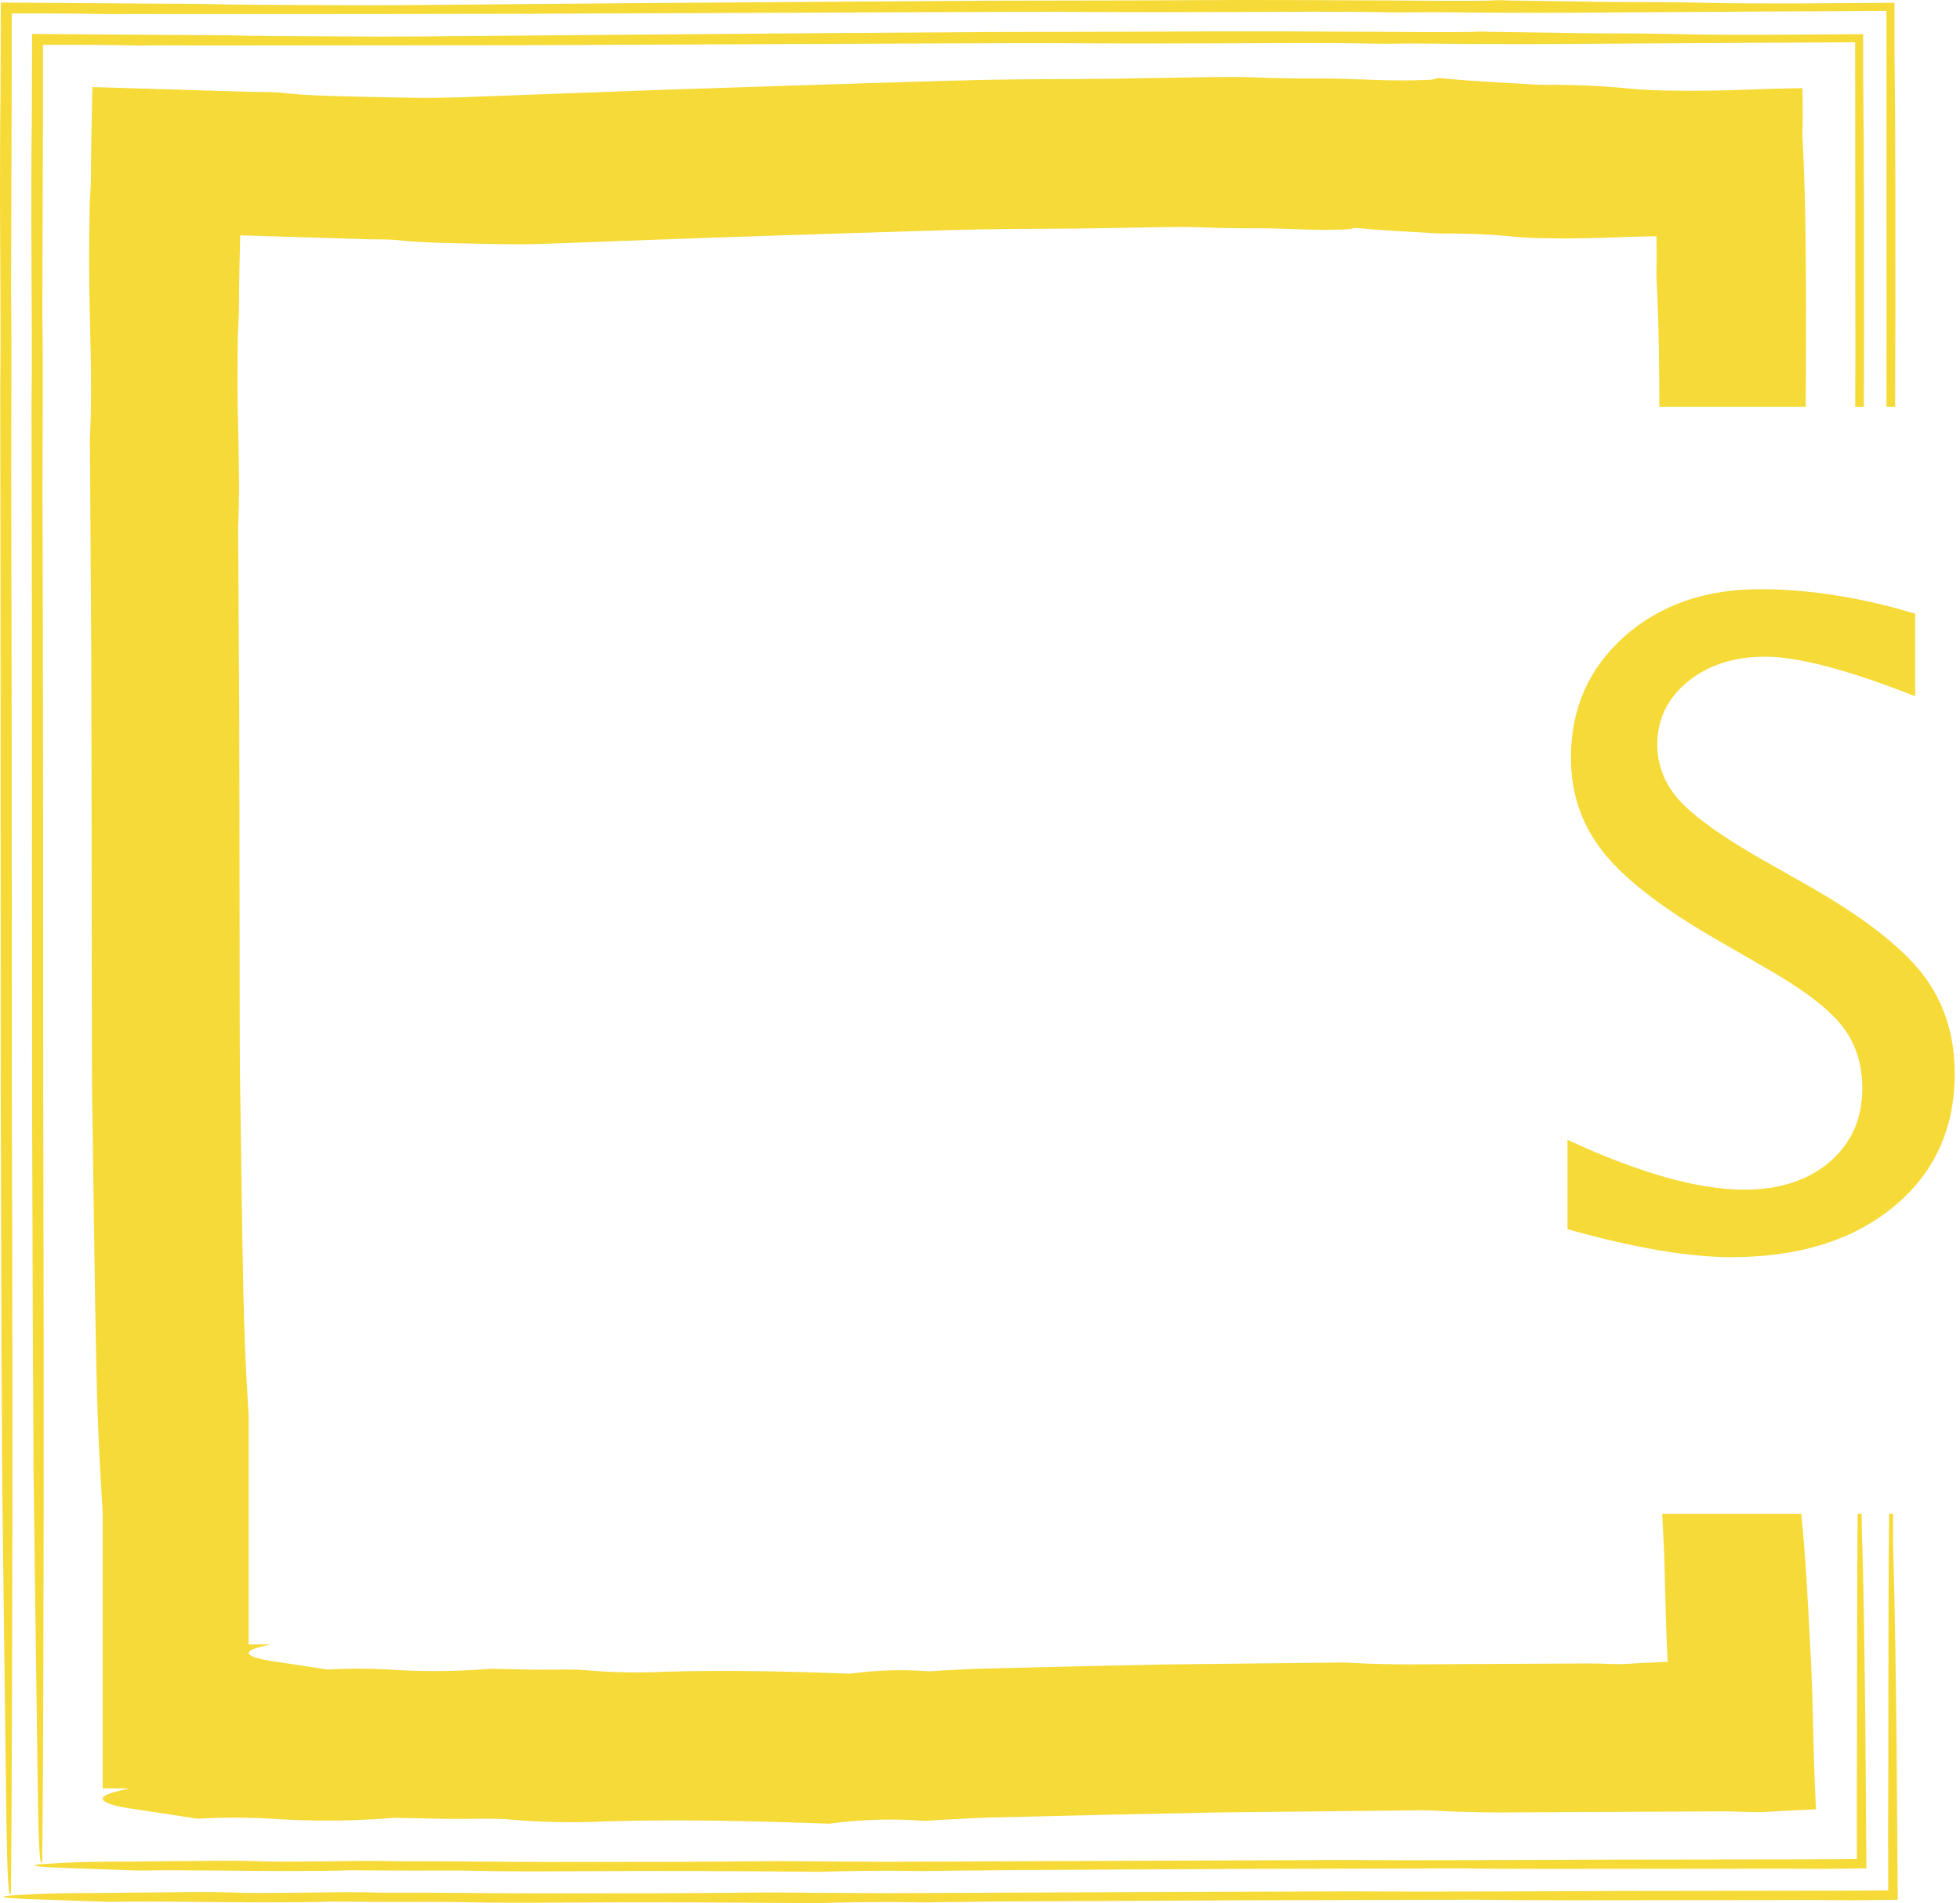
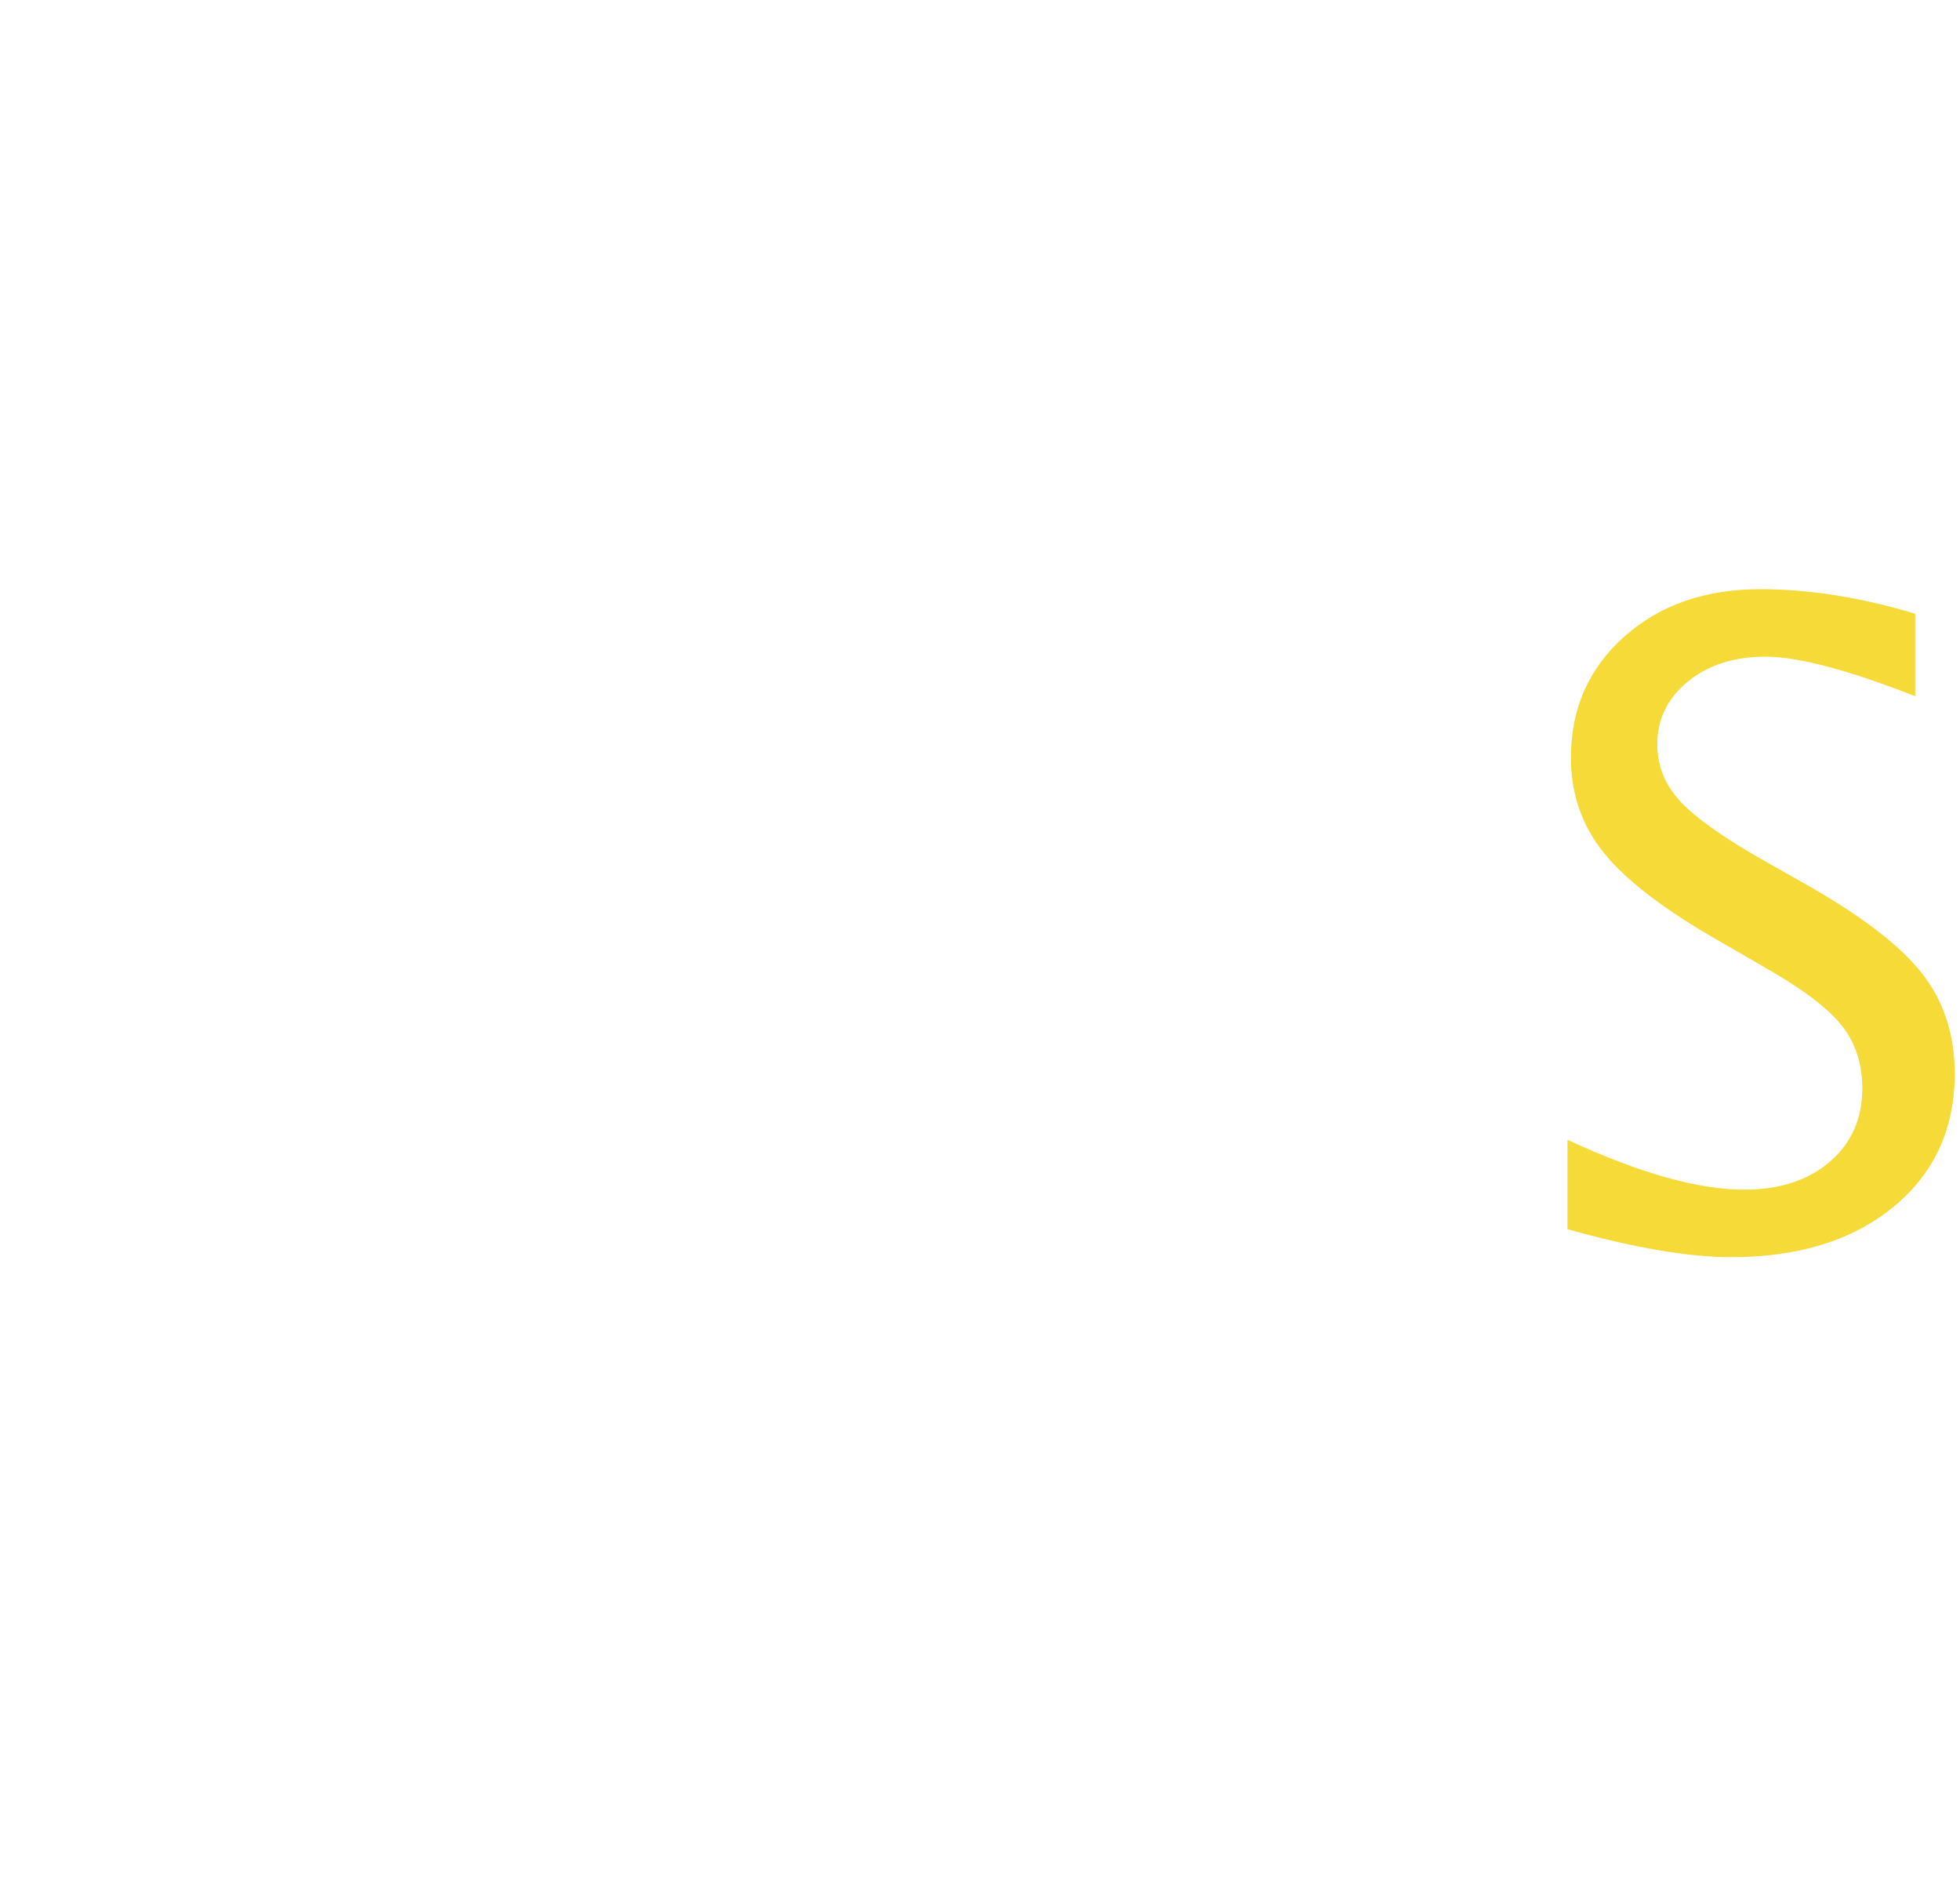
<svg xmlns="http://www.w3.org/2000/svg" width="206" height="200" viewBox="0 0 206 200" fill="none">
-   <path fill-rule="evenodd" clip-rule="evenodd" d="M195.894 42.749L195.917 34.922C195.908 25.889 195.931 16.78 195.823 8.11V3.59H195.568C192.361 3.614 189.296 3.634 186.098 3.652C183.085 3.664 179.201 3.655 177.06 3.6C174.007 3.522 170.985 3.507 167.488 3.5C166.859 3.494 166.221 3.486 165.628 3.481C162.516 3.436 159.154 3.383 156.459 3.342C155.881 3.302 155.3 3.307 154.722 3.357C154.43 3.367 153.375 3.373 152.644 3.376C148.973 3.401 145.643 3.332 142.195 3.332C139.321 3.321 136.735 3.31 134.023 3.298C132.47 3.298 130.669 3.294 129.007 3.294C125.348 3.307 121.73 3.322 118.074 3.337C113.409 3.35 108.677 3.359 104.075 3.367C98.089 3.405 92.202 3.447 86.285 3.486C79.752 3.535 73.206 3.585 66.718 3.638C59.191 3.702 51.721 3.767 44.209 3.833C41.255 3.858 38.381 3.847 35.292 3.825C31.255 3.806 27.287 3.803 23.922 3.709C23.066 3.685 21.436 3.692 20.165 3.685C14.646 3.647 9.204 3.608 3.655 3.569L3.376 3.565V3.847C3.364 6.889 3.355 9.962 3.341 13.1C3.331 14.127 3.317 15.11 3.304 16.156C3.3 18.442 3.3 20.757 3.292 23.049C3.3 29.472 3.39 35.792 3.317 42.329V44.215C3.326 51.768 3.339 59.319 3.355 66.87V81.098C3.364 90.853 3.37 100.611 3.373 110.372C3.376 112.755 3.376 115.151 3.376 117.52C3.402 125.216 3.428 132.902 3.452 140.579C3.476 145.283 3.501 150.029 3.529 154.581C3.588 158.901 3.637 162.999 3.687 167.176C3.785 174.179 3.879 181.259 3.973 188.143C4.054 194.277 4.193 196.262 4.44 195.66C4.566 183.717 4.548 171.437 4.589 159.452V139.541C4.575 130.932 4.553 122.538 4.539 113.934C4.531 105.72 4.531 97.47 4.531 89.232C4.522 85.37 4.517 81.505 4.517 77.639C4.513 68.992 4.496 60.345 4.467 51.698C4.467 45.529 4.548 39.292 4.454 33.171V31.892C4.477 25.203 4.499 18.432 4.517 11.84V4.71C8.05 4.701 11.531 4.704 14.723 4.789C17.448 4.731 20.254 4.793 22.931 4.78C29.23 4.774 35.507 4.77 41.829 4.761C46.503 4.755 51.232 4.75 55.878 4.743C70.513 4.686 85.095 4.622 99.75 4.561C104.587 4.544 109.418 4.514 114.554 4.552C118.985 4.584 123.871 4.57 128.504 4.552C133.982 4.538 139.433 4.477 144.592 4.59C144.911 4.593 145.499 4.598 145.752 4.598C148.791 4.543 151.48 4.608 154.348 4.62C157.466 4.636 160.913 4.649 163.81 4.622C170.608 4.58 177.648 4.534 184.523 4.497C187.993 4.477 191.485 4.459 194.979 4.443C194.979 15.384 194.997 26.425 195.002 37.427C195.002 39.153 194.992 40.984 194.987 42.749H195.894ZM96.784 196.63C97.115 196.63 97.928 196.616 98.512 196.605C100.487 196.586 102.417 196.562 104.442 196.543C109.233 196.517 114.07 196.488 118.879 196.46C122.457 196.443 126.021 196.424 129.627 196.406C137.57 196.386 145.526 196.366 153.497 196.347C154.686 196.358 155.898 196.373 157.161 196.386C159.028 196.39 160.954 196.402 162.849 196.404C171.056 196.397 179.258 196.388 187.454 196.379C189.137 196.378 191.235 196.415 192.447 196.39C193.457 196.379 194.5 196.363 195.568 196.347L196.161 196.344V195.764C196.125 191.088 196.089 186.04 196.053 181.39C195.967 174.275 195.892 167.19 195.707 161.637C195.682 160.789 195.668 159.941 195.663 159.092H195.243L195.223 161.598C195.208 163.459 195.203 165.435 195.194 167.368C195.185 172.585 195.176 177.845 195.172 183.007C195.158 187.199 195.145 191.283 195.163 195.366L193.292 195.385C192.092 195.385 190.741 195.394 189.439 195.399C182.291 195.411 175.149 195.421 168.012 195.43C159.077 195.451 150.231 195.532 141.184 195.467L140.542 195.466C129.583 195.505 118.627 195.547 107.675 195.594C105.107 195.607 102.566 195.617 100.006 195.631C97.722 195.64 95.432 195.648 93.154 195.656C90.784 195.645 88.436 195.631 86.073 195.618C84.215 195.613 82.082 195.571 80.552 195.594C73.175 195.677 65.472 195.679 57.885 195.676C52.659 195.674 47.644 195.581 42.169 195.608C39.643 195.524 37.223 195.566 34.484 195.607C32.494 195.63 28.78 195.656 28.08 195.626C24.395 195.469 20.55 195.594 16.838 195.598C15.837 195.613 14.843 195.626 13.919 195.639C8.651 195.626 6.825 195.746 4.913 195.867C2.641 196.011 3.516 196.191 6.997 196.308C9.46 196.397 11.79 196.476 14.427 196.569C16.901 196.536 19.366 196.536 22.57 196.569C27.43 196.623 33.096 196.666 36.801 196.545C39.53 196.559 41.205 196.569 42.898 196.578C45.247 196.585 48.368 196.554 49.784 196.595C53.426 196.688 57.432 196.666 60.943 196.642C69.487 196.586 77.529 196.63 86.132 196.706C88.987 196.63 92.229 196.54 96.784 196.63ZM199.179 42.749L199.208 32.695C199.208 23.351 199.223 13.934 199.114 4.964V0.298H198.859C195.546 0.317 192.37 0.343 189.067 0.362C185.95 0.371 181.931 0.362 179.722 0.307C176.552 0.228 173.431 0.21 169.822 0.209C169.162 0.2 168.497 0.195 167.9 0.191C164.681 0.146 161.197 0.089 158.408 0.048C157.811 0.009 157.213 0.013 156.616 0.059C156.311 0.079 155.216 0.08 154.466 0.083C150.677 0.106 147.224 0.035 143.654 0.038C140.691 0.027 138.011 0.015 135.204 0.005C133.596 0.005 131.733 0.001 130.018 0C126.237 0.015 122.483 0.032 118.702 0.044C113.876 0.055 108.995 0.059 104.227 0.07C98.049 0.116 91.947 0.155 85.831 0.194C79.073 0.241 72.302 0.296 65.59 0.343C57.8 0.405 50.082 0.473 42.31 0.54C39.248 0.563 36.275 0.552 33.087 0.535C28.906 0.51 24.807 0.51 21.328 0.416C20.442 0.394 18.75 0.4 17.434 0.39C11.732 0.352 6.102 0.312 0.36 0.272H0.085V0.554C0.072 3.695 0.058 6.876 0.049 10.123C0.036 11.182 0.027 12.207 0.017 13.287C0.017 15.645 0.008 18.043 0 20.409C0.008 27.061 0.1 33.596 0.027 40.355V42.307C0.036 50.12 0.047 57.932 0.058 65.743C0.058 70.643 0.06 75.548 0.063 80.459C0.072 90.549 0.077 100.641 0.076 110.735C0.076 113.2 0.076 115.679 0.085 118.126C0.108 126.089 0.132 134.041 0.157 141.981C0.185 146.844 0.211 151.751 0.242 156.458C0.293 160.93 0.346 165.162 0.4 169.491C0.49 176.733 0.584 184.055 0.674 191.178C0.768 197.519 0.898 199.568 1.145 198.95C1.275 186.598 1.253 173.89 1.298 161.499V140.903C1.275 132 1.262 123.318 1.247 114.419C1.247 105.92 1.238 97.388 1.233 88.871C1.233 84.875 1.233 80.878 1.231 76.881C1.213 67.936 1.195 58.992 1.177 50.047C1.168 43.668 1.253 37.212 1.163 30.886V29.562C1.186 22.637 1.207 15.643 1.231 8.82V1.417C4.885 1.41 8.504 1.411 11.817 1.49C14.624 1.44 17.529 1.499 20.295 1.485C26.81 1.48 33.306 1.473 39.845 1.472C44.68 1.463 49.574 1.457 54.374 1.449C69.519 1.388 84.602 1.333 99.75 1.272C104.749 1.254 109.759 1.222 115.061 1.262C119.646 1.29 124.706 1.278 129.496 1.262C135.159 1.245 140.803 1.185 146.137 1.298C146.464 1.298 147.075 1.304 147.33 1.308C150.47 1.249 153.258 1.313 156.226 1.326C159.451 1.341 163.019 1.358 166.019 1.329C173.05 1.284 180.32 1.244 187.44 1.2C191.037 1.183 194.655 1.165 198.272 1.147C198.279 12.472 198.285 23.9 198.285 35.284C198.285 37.72 198.268 40.356 198.269 42.749H199.179ZM59.614 199.937C68.456 199.876 76.766 199.93 85.669 200C88.62 199.924 91.982 199.831 96.689 199.92C97.029 199.93 97.865 199.909 98.47 199.901C100.514 199.876 102.508 199.855 104.622 199.831C109.562 199.807 114.567 199.779 119.542 199.755C123.243 199.736 126.924 199.718 130.651 199.701C138.877 199.682 147.108 199.661 155.346 199.637C156.571 199.656 157.834 199.661 159.131 199.676C161.07 199.689 163.065 199.693 165.023 199.699C173.509 199.693 181.991 199.684 190.471 199.671C192.214 199.667 194.377 199.713 195.635 199.689C196.681 199.671 197.744 199.657 198.859 199.647L199.456 199.636L199.452 199.054C199.42 194.22 199.378 189.001 199.344 184.185C199.259 176.831 199.177 169.506 199.002 163.762C198.957 162.3 198.948 160.696 198.961 159.092H198.552C198.544 160.287 198.529 161.737 198.513 163.718C198.509 165.709 198.5 167.7 198.486 169.69C198.476 175.078 198.473 180.526 198.465 185.863C198.442 190.202 198.433 194.433 198.456 198.663L196.515 198.674C195.271 198.68 193.866 198.685 192.519 198.693C185.138 198.702 177.75 198.711 170.356 198.721C161.12 198.747 151.973 198.83 142.612 198.763C142.401 198.763 142.158 198.763 141.944 198.762C130.611 198.801 119.279 198.844 107.948 198.888C105.286 198.902 102.665 198.915 100.01 198.925C97.653 198.933 95.287 198.943 92.925 198.95C90.483 198.938 88.049 198.925 85.607 198.915C83.682 198.905 81.475 198.864 79.906 198.886C72.261 198.973 64.306 198.975 56.453 198.971C51.047 198.967 45.858 198.875 40.203 198.903C37.591 198.817 35.08 198.859 32.252 198.894C30.191 198.92 26.357 198.948 25.62 198.919C21.813 198.763 17.829 198.886 13.995 198.894C12.967 198.905 11.935 198.92 10.979 198.93C5.532 198.919 3.632 199.036 1.665 199.16C-0.687 199.305 0.217 199.484 3.816 199.601C6.372 199.689 8.765 199.769 11.508 199.867C14.062 199.827 16.605 199.827 19.918 199.861C24.95 199.917 30.811 199.956 34.65 199.841C37.465 199.852 39.199 199.862 40.953 199.872C43.374 199.876 46.601 199.848 48.074 199.885C51.833 199.983 55.981 199.956 59.614 199.937ZM96.995 191.344C97.313 191.369 98.053 191.29 98.603 191.265C100.432 191.176 102.211 191.049 104.102 191.001C108.529 190.895 112.999 190.79 117.451 190.685C120.769 190.621 124.063 190.549 127.398 190.479C134.761 190.401 142.126 190.319 149.495 190.236C150.592 190.228 151.723 190.354 152.898 190.384C154.62 190.433 156.401 190.479 158.157 190.471C165.755 190.434 173.347 190.395 180.935 190.354C182.492 190.341 184.438 190.505 185.559 190.418C186.497 190.35 187.449 190.3 188.448 190.251L190.859 190.14L190.761 187.94C190.563 183.614 190.559 178.939 190.338 174.634C190.063 169.171 189.797 163.724 189.316 159.092H174.702L174.838 161.791C175.021 165.357 175.025 169.229 175.189 172.811L175.27 174.634L173.274 174.725C172.447 174.765 171.656 174.806 170.881 174.863C169.952 174.935 168.34 174.8 167.051 174.81C160.763 174.841 154.475 174.874 148.186 174.907C146.733 174.913 145.256 174.875 143.83 174.835C142.858 174.81 141.921 174.705 141.013 174.711C134.911 174.778 128.81 174.845 122.71 174.913C119.948 174.971 117.22 175.031 114.473 175.085C110.786 175.171 107.082 175.258 103.416 175.346C101.851 175.385 100.378 175.491 98.864 175.564C98.406 175.585 97.795 175.65 97.531 175.63C94.81 175.427 92.075 175.513 89.372 175.884C82.774 175.65 76.605 175.493 70.059 175.676C67.206 175.819 64.347 175.766 61.501 175.518C60.414 175.39 58.026 175.488 56.226 175.468C54.928 175.44 53.64 175.413 51.547 175.371C47.915 175.672 44.265 175.693 40.629 175.435C38.554 175.327 36.474 175.331 34.399 175.447C32.372 175.14 30.59 174.869 28.696 174.581C26.034 174.199 25.364 173.621 27.102 173.145C27.534 173.035 27.961 172.914 28.454 172.811H26.136V148.838C25.989 146.334 25.835 143.839 25.738 141.236C25.605 137.75 25.539 134.107 25.477 130.503C25.39 124.628 25.302 118.723 25.221 112.821C25.195 111.01 25.203 109.174 25.195 107.346C25.188 99.865 25.179 92.383 25.167 84.901C25.159 81.262 25.15 77.626 25.141 73.995C25.107 68.204 25.071 62.413 25.032 56.622C25.032 56.139 25.009 55.604 25.032 55.179C25.275 50.162 24.968 45.319 24.957 40.394C24.949 38.633 24.976 36.863 25.002 35.11C25.02 34.305 25.108 33.552 25.111 32.765C25.119 30.365 25.167 28.003 25.221 25.674L25.247 24.732L26.136 24.76C30.39 24.888 34.558 25.015 38.794 25.143C39.771 25.172 41.019 25.149 41.676 25.225C44.26 25.526 47.296 25.539 50.394 25.614C52.763 25.669 54.962 25.705 57.225 25.624C62.988 25.41 68.713 25.199 74.482 24.986C79.464 24.824 84.486 24.659 89.493 24.496C94.02 24.359 98.533 24.2 103.123 24.105C106.657 24.033 110.286 24.052 113.856 24.011C116.657 23.963 119.433 23.917 122.242 23.87C123.512 23.852 124.895 23.833 126.083 23.882C128.164 23.971 130.157 23.994 132.352 23.989C134.996 23.984 137.553 24.216 140.357 24.14C140.892 24.143 141.426 24.119 141.958 24.067C142.387 23.979 142.06 23.899 143.285 24.018C145.347 24.226 147.937 24.337 150.318 24.484C150.765 24.513 151.257 24.543 151.743 24.543C154.193 24.52 156.642 24.629 159.08 24.868C160.723 25.051 163.698 25.073 166.008 25.046C168.457 25.016 170.819 24.881 173.274 24.841L174.096 24.828L174.11 25.674C174.124 26.738 174.124 27.82 174.089 28.943C174.338 33.431 174.391 38.073 174.399 42.749H189.788C189.799 41.52 189.804 40.289 189.804 39.05C189.804 30.683 189.88 22.253 189.434 14.232C189.478 12.877 189.478 11.57 189.46 10.285L189.441 9.263L188.448 9.279C185.484 9.328 182.632 9.491 179.677 9.527C176.886 9.558 173.297 9.532 171.313 9.312C168.368 9.023 165.411 8.892 162.453 8.919C161.867 8.919 161.271 8.884 160.73 8.848C157.856 8.67 154.73 8.536 152.24 8.285C150.76 8.142 151.155 8.238 150.637 8.346C150.352 8.405 149.387 8.418 148.705 8.432C145.32 8.524 142.232 8.245 139.039 8.25C136.39 8.257 133.982 8.229 131.468 8.121C130.035 8.062 128.364 8.085 126.831 8.107C123.441 8.164 120.088 8.218 116.708 8.277C112.395 8.326 108.016 8.302 103.749 8.389C98.206 8.505 92.756 8.698 87.29 8.864C81.243 9.06 75.18 9.258 69.166 9.454C62.22 9.709 55.275 9.967 48.329 10.225C45.596 10.322 42.943 10.279 40.081 10.212C36.341 10.122 32.676 10.106 29.556 9.744C28.761 9.651 27.254 9.678 26.076 9.646C20.962 9.49 15.927 9.337 10.792 9.18L9.717 9.149L9.687 10.285C9.621 13.096 9.565 15.947 9.554 18.847C9.55 19.798 9.444 20.707 9.421 21.68C9.392 23.793 9.36 25.934 9.369 28.058C9.383 34.006 9.753 39.851 9.458 45.91C9.432 46.422 9.458 47.069 9.458 47.651C9.507 54.639 9.551 61.632 9.591 68.629C9.603 73.017 9.614 77.406 9.621 81.796C9.634 90.826 9.646 99.86 9.656 108.897C9.665 111.104 9.656 113.323 9.687 115.508C9.785 122.633 9.892 129.763 9.997 136.859C10.071 141.209 10.151 145.609 10.31 149.818C10.428 152.96 10.613 155.971 10.792 158.997V187.94H13.592C12.995 188.065 12.478 188.21 11.959 188.344C9.858 188.919 10.669 189.618 13.884 190.078C16.17 190.426 18.32 190.753 20.769 191.124C23.274 190.984 25.785 190.979 28.292 191.11C32.682 191.421 37.089 191.395 41.475 191.031C44.002 191.082 45.556 191.116 47.123 191.148C49.296 191.172 52.181 191.055 53.493 191.207C56.928 191.509 60.38 191.574 63.824 191.4C71.73 191.179 79.176 191.369 87.144 191.651C90.408 191.201 93.71 191.099 96.995 191.344Z" fill="#F6DA37" />
  <path d="M181.955 132.113C177.468 132.113 171.731 131.134 164.745 129.177V119.781C172.273 123.274 178.462 125.021 183.31 125.021C187.044 125.021 190.048 124.042 192.322 122.085C194.595 120.128 195.732 117.553 195.732 114.361C195.732 111.741 194.987 109.512 193.496 107.675C192.005 105.839 189.258 103.791 185.252 101.532L180.645 98.867C174.953 95.615 170.941 92.551 168.607 89.675C166.273 86.799 165.106 83.449 165.106 79.625C165.106 74.475 166.973 70.237 170.708 66.909C174.441 63.582 179.2 61.918 184.981 61.918C190.131 61.918 195.566 62.776 201.288 64.493V73.165C194.241 70.395 188.987 69.01 185.523 69.01C182.241 69.01 179.531 69.883 177.393 71.629C175.255 73.376 174.186 75.574 174.186 78.224C174.186 80.453 174.969 82.425 176.534 84.142C178.1 85.858 180.961 87.906 185.117 90.285L189.905 92.995C195.687 96.278 199.722 99.379 202.011 102.3C204.299 105.221 205.444 108.729 205.444 112.825C205.444 118.637 203.298 123.304 199.007 126.828C194.716 130.351 189.032 132.113 181.955 132.113Z" fill="#F6DA37" />
</svg>